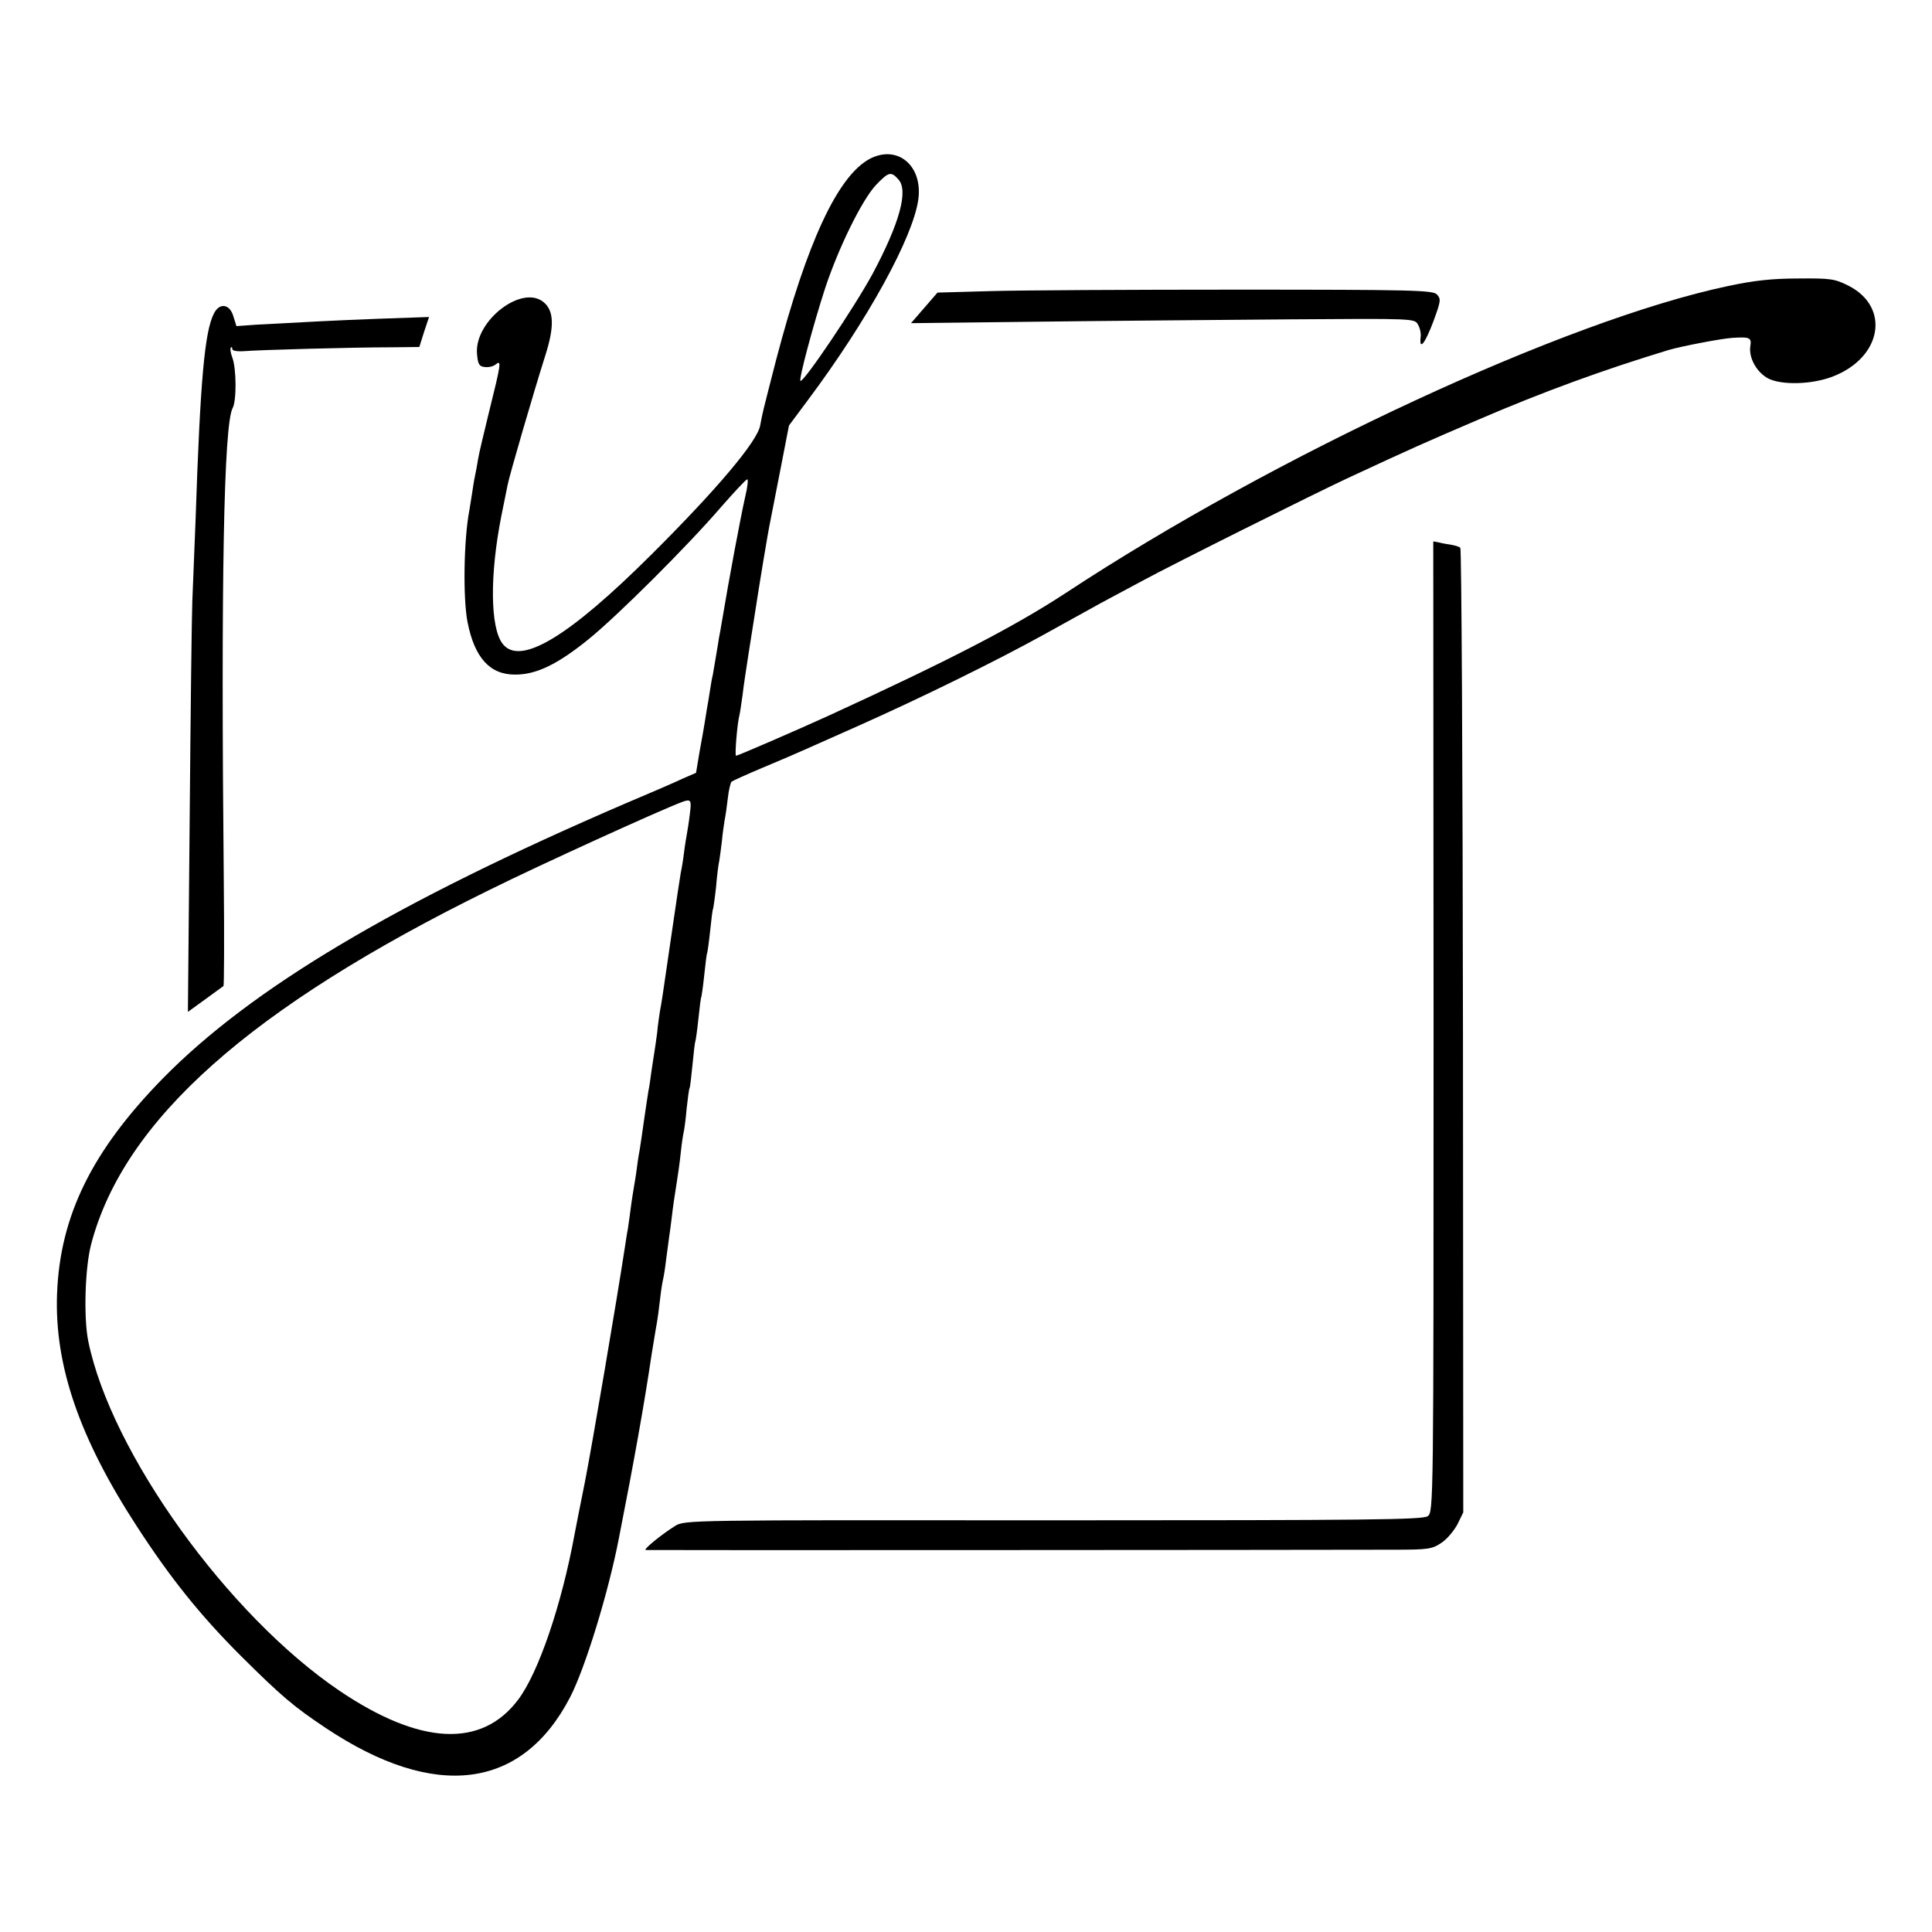
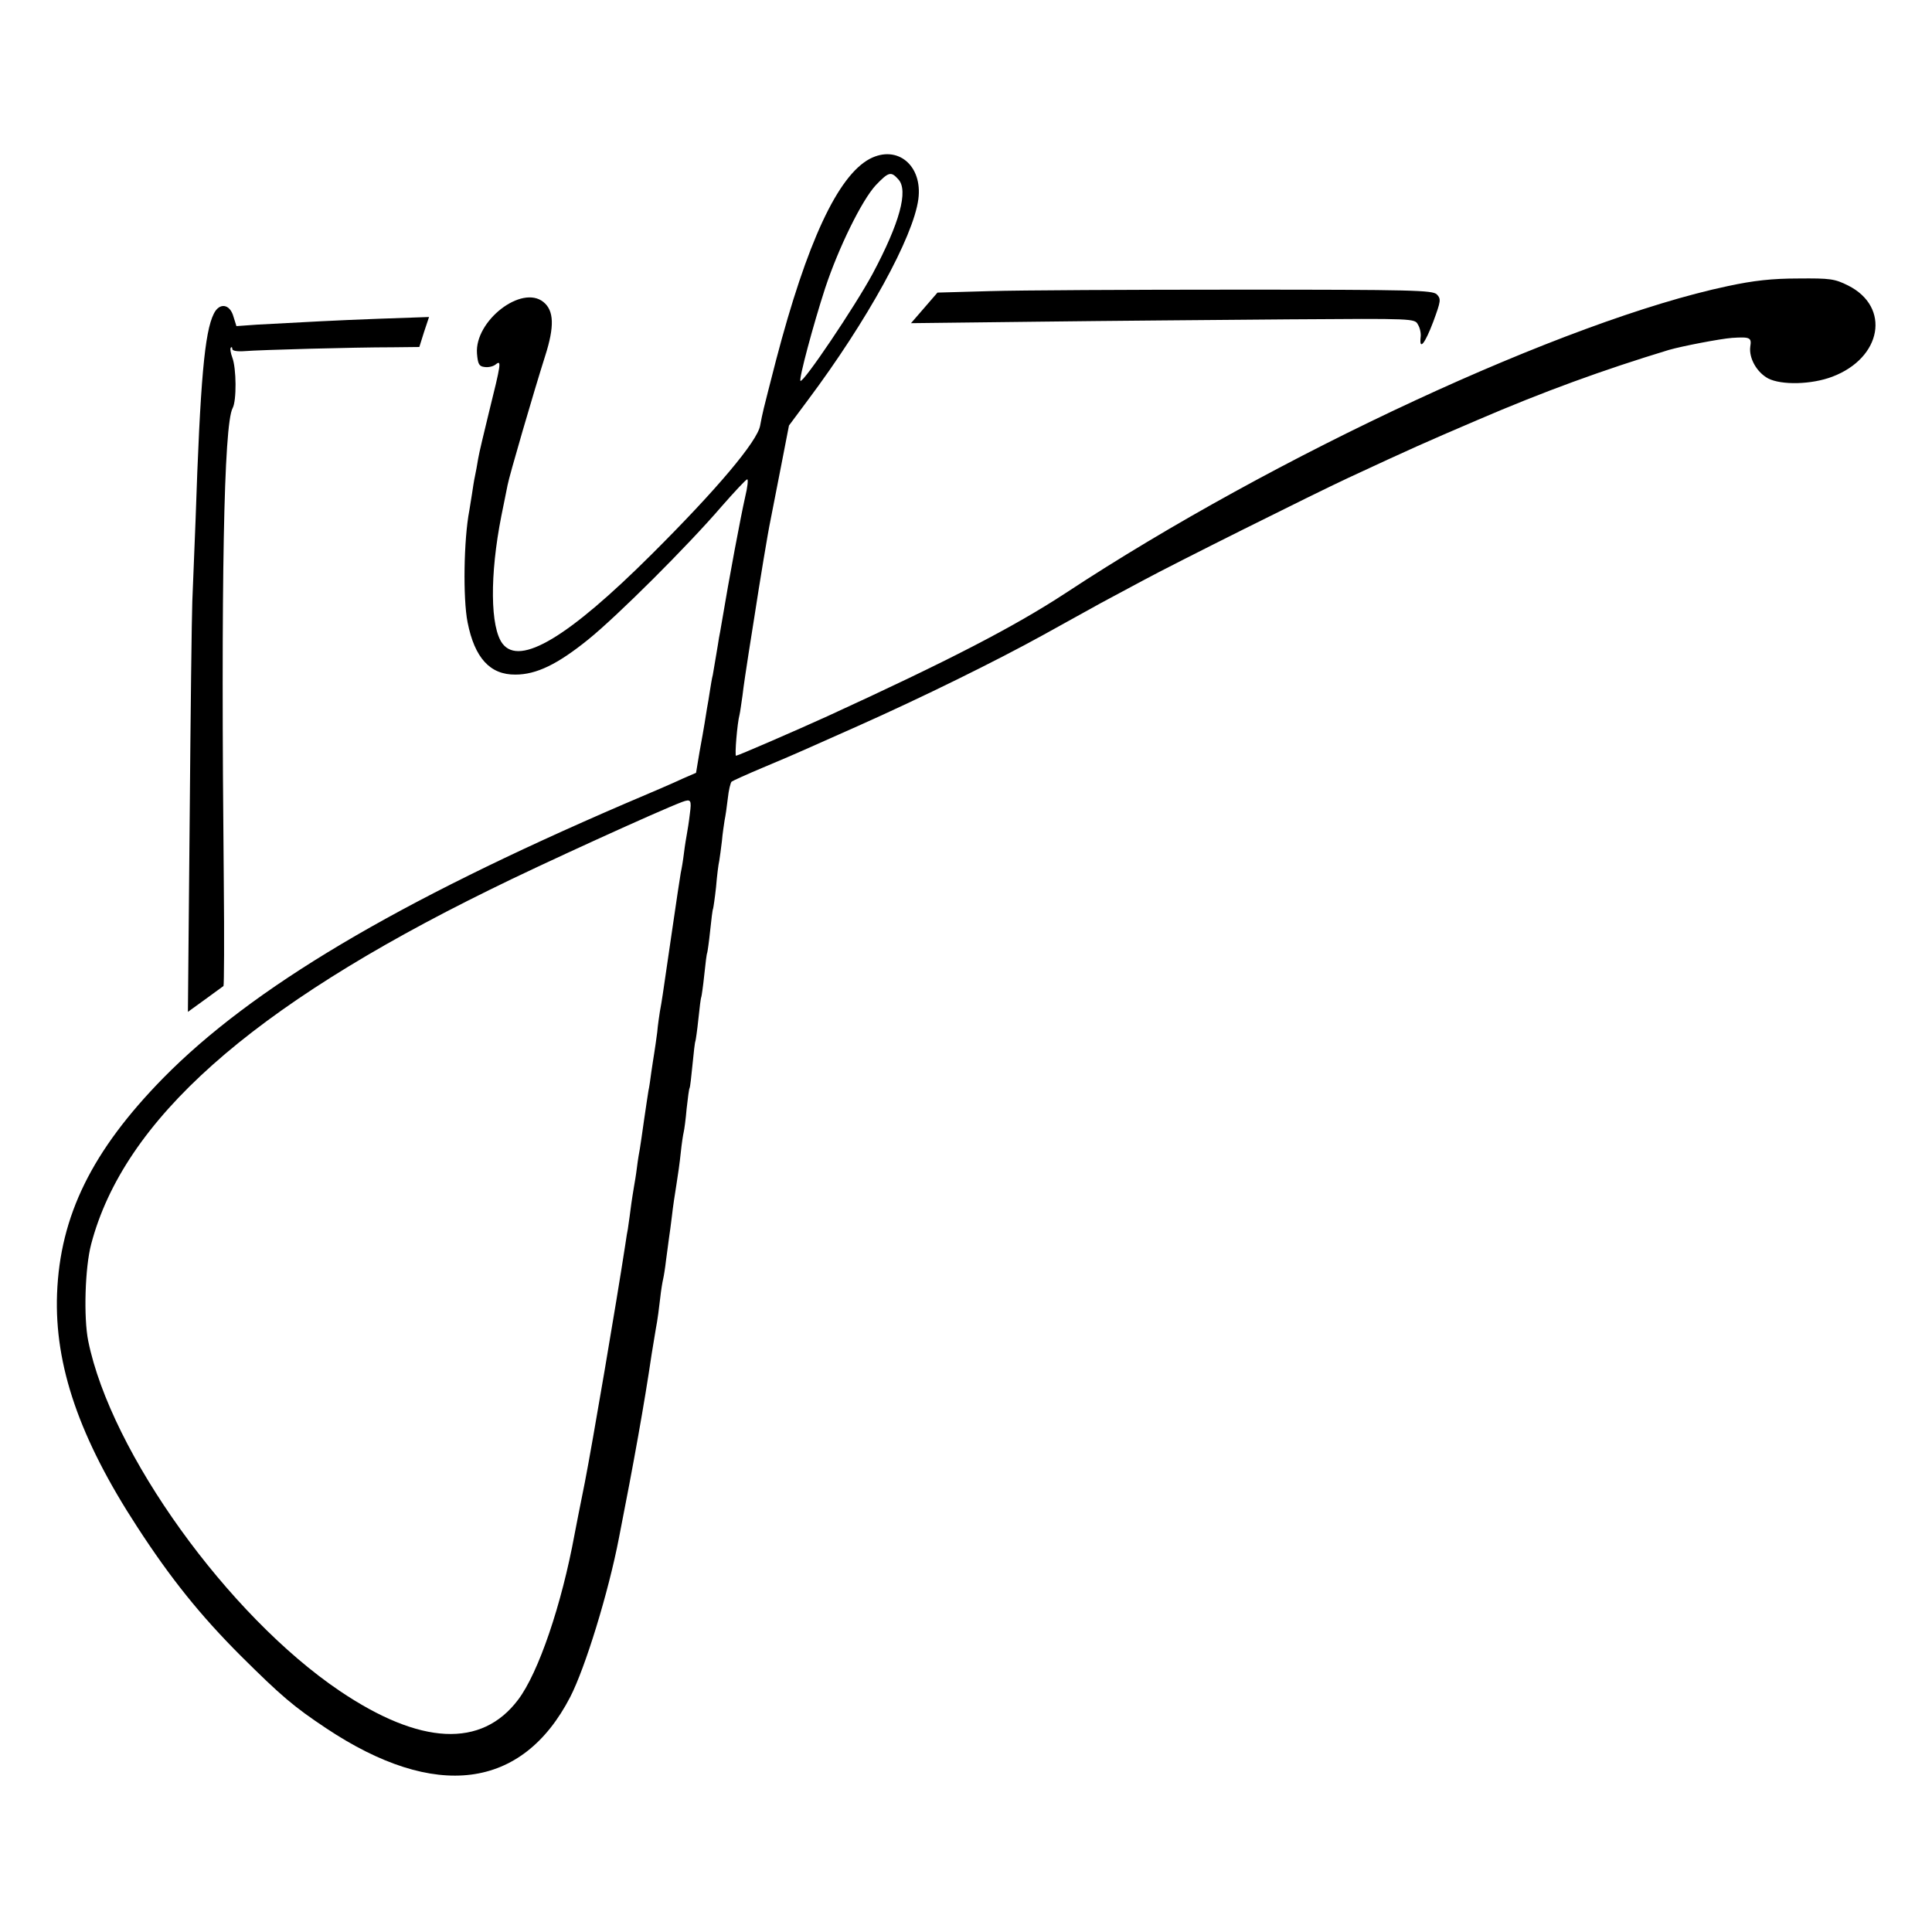
<svg xmlns="http://www.w3.org/2000/svg" version="1.0" width="657pt" height="657pt" viewBox="0 0 657 657" preserveAspectRatio="xMidYMid meet">
  <g transform="translate(0,657) scale(0.1,-0.1)" fill="#000000" stroke="none">
    <path d="M2958 6030 c-109 -58 -214 -284 -319 -685 -49 -191 -44 -171 -54 -222 -9 -53 -146 -216 -369 -438 -283 -282 -448 -381 -507 -304 -42 55 -44 233 -4 435 9 43 18 90 21 104 5 29 89 317 128 440 32 100 30 154 -6 183 -74 60 -234 -64 -226 -175 3 -36 7 -44 26 -46 13 -2 30 2 38 9 20 16 18 3 -24 -166 -16 -66 -33 -136 -36 -155 -3 -19 -8 -46 -11 -60 -3 -13 -7 -40 -10 -60 -3 -20 -7 -45 -9 -56 -19 -98 -22 -299 -6 -380 24 -122 77 -179 163 -178 71 0 143 35 247 119 98 79 339 319 454 453 44 50 83 92 87 92 4 0 1 -27 -7 -60 -15 -66 -54 -273 -80 -429 -3 -18 -7 -41 -9 -50 -1 -9 -6 -36 -10 -61 -4 -25 -9 -54 -11 -65 -3 -11 -7 -36 -10 -55 -3 -19 -7 -46 -10 -60 -2 -14 -6 -36 -8 -50 -2 -14 -10 -57 -17 -96 l-12 -72 -46 -20 c-25 -12 -113 -50 -196 -85 -778 -335 -1268 -626 -1570 -933 -242 -247 -351 -468 -361 -734 -9 -243 76 -491 273 -793 113 -174 214 -300 352 -438 138 -137 179 -172 290 -246 371 -247 667 -209 830 106 51 99 130 355 166 542 50 254 86 454 111 624 3 17 9 55 14 85 6 30 12 78 15 105 3 28 8 57 10 65 2 8 7 38 10 65 4 28 8 61 10 75 2 14 7 48 10 75 3 28 10 75 15 105 5 30 12 80 15 110 3 30 8 62 10 70 2 8 7 44 10 80 4 36 8 67 10 70 2 3 6 39 10 80 4 41 8 77 10 80 1 3 6 36 10 75 4 38 8 72 10 75 1 3 6 36 10 75 4 38 8 72 10 75 1 3 6 36 10 75 4 38 8 72 10 75 1 3 6 36 10 73 3 37 8 78 11 90 2 12 6 42 9 67 2 25 7 56 9 70 3 14 8 48 11 75 3 28 9 53 13 57 4 3 52 25 107 48 55 23 118 50 140 60 22 10 103 46 180 80 220 98 472 222 633 311 81 45 170 94 197 109 28 15 91 49 140 75 105 57 584 296 700 350 213 99 260 120 440 197 223 96 426 170 650 238 45 13 175 38 215 41 62 4 67 1 62 -30 -5 -39 22 -87 61 -108 45 -23 147 -21 218 6 169 64 199 237 54 310 -46 23 -61 25 -170 24 -88 0 -152 -7 -240 -26 -549 -116 -1539 -575 -2250 -1043 -177 -116 -400 -231 -810 -419 -103 -47 -306 -135 -312 -135 -5 0 4 111 12 140 2 8 6 38 10 65 3 28 13 93 21 145 8 52 17 106 19 120 19 124 47 293 55 330 5 25 21 108 36 184 l27 139 64 86 c202 270 359 555 376 684 15 114 -71 186 -165 137z m97 -70 c35 -38 4 -149 -87 -320 -61 -113 -237 -374 -246 -365 -6 5 43 189 84 315 46 139 125 299 172 350 44 46 52 48 77 20z m-709 -2157 c-3 -27 -8 -57 -10 -68 -2 -11 -7 -40 -10 -65 -3 -25 -8 -55 -11 -68 -2 -12 -16 -102 -30 -200 -14 -97 -28 -193 -31 -212 -3 -19 -7 -46 -10 -60 -2 -14 -7 -45 -9 -70 -3 -25 -8 -56 -10 -70 -2 -14 -7 -43 -10 -65 -3 -23 -7 -52 -10 -65 -2 -13 -9 -58 -15 -100 -6 -42 -12 -85 -14 -96 -2 -10 -7 -39 -10 -64 -3 -25 -8 -54 -10 -65 -2 -12 -8 -48 -12 -80 -4 -33 -9 -62 -9 -65 -1 -3 -5 -27 -9 -55 -29 -190 -112 -677 -137 -805 -17 -85 -33 -165 -35 -177 -44 -240 -123 -472 -192 -563 -124 -165 -333 -155 -607 30 -379 256 -778 810 -855 1190 -16 79 -11 250 10 329 111 422 541 805 1355 1205 167 83 580 271 655 299 30 11 32 6 26 -40z" />
    <path d="M3366 5580 l-178 -5 -45 -52 -45 -52 429 5 c235 3 621 6 856 8 427 3 428 3 439 -18 7 -11 11 -31 9 -43 -5 -47 15 -21 43 53 26 71 27 77 12 93 -15 14 -79 16 -679 16 -364 0 -742 -2 -841 -5z" />
    <path d="M727 5503 c-31 -62 -46 -223 -62 -703 -4 -102 -9 -225 -11 -275 -2 -49 -6 -384 -9 -743 l-6 -653 58 42 c32 23 60 44 63 46 2 2 3 162 1 356 -10 1021 0 1552 30 1609 14 25 13 136 -1 172 -6 16 -8 31 -5 34 3 3 5 1 5 -5 0 -6 17 -9 43 -7 48 4 367 13 503 13 l90 1 16 51 17 51 -172 -6 c-159 -6 -225 -10 -413 -20 l-70 -5 -10 32 c-12 44 -48 49 -67 10z" />
-     <path d="M4875 3079 c0 -1632 0 -1651 -20 -1665 -17 -12 -196 -14 -1273 -14 -1244 1 -1253 1 -1286 -19 -48 -30 -110 -81 -100 -82 8 -1 2149 0 2545 1 114 0 129 2 160 23 19 12 43 41 55 63 l20 41 -1 1637 c-1 900 -5 1640 -9 1643 -4 4 -17 8 -29 10 -12 2 -31 5 -42 8 l-21 4 1 -1650z" />
  </g>
</svg>